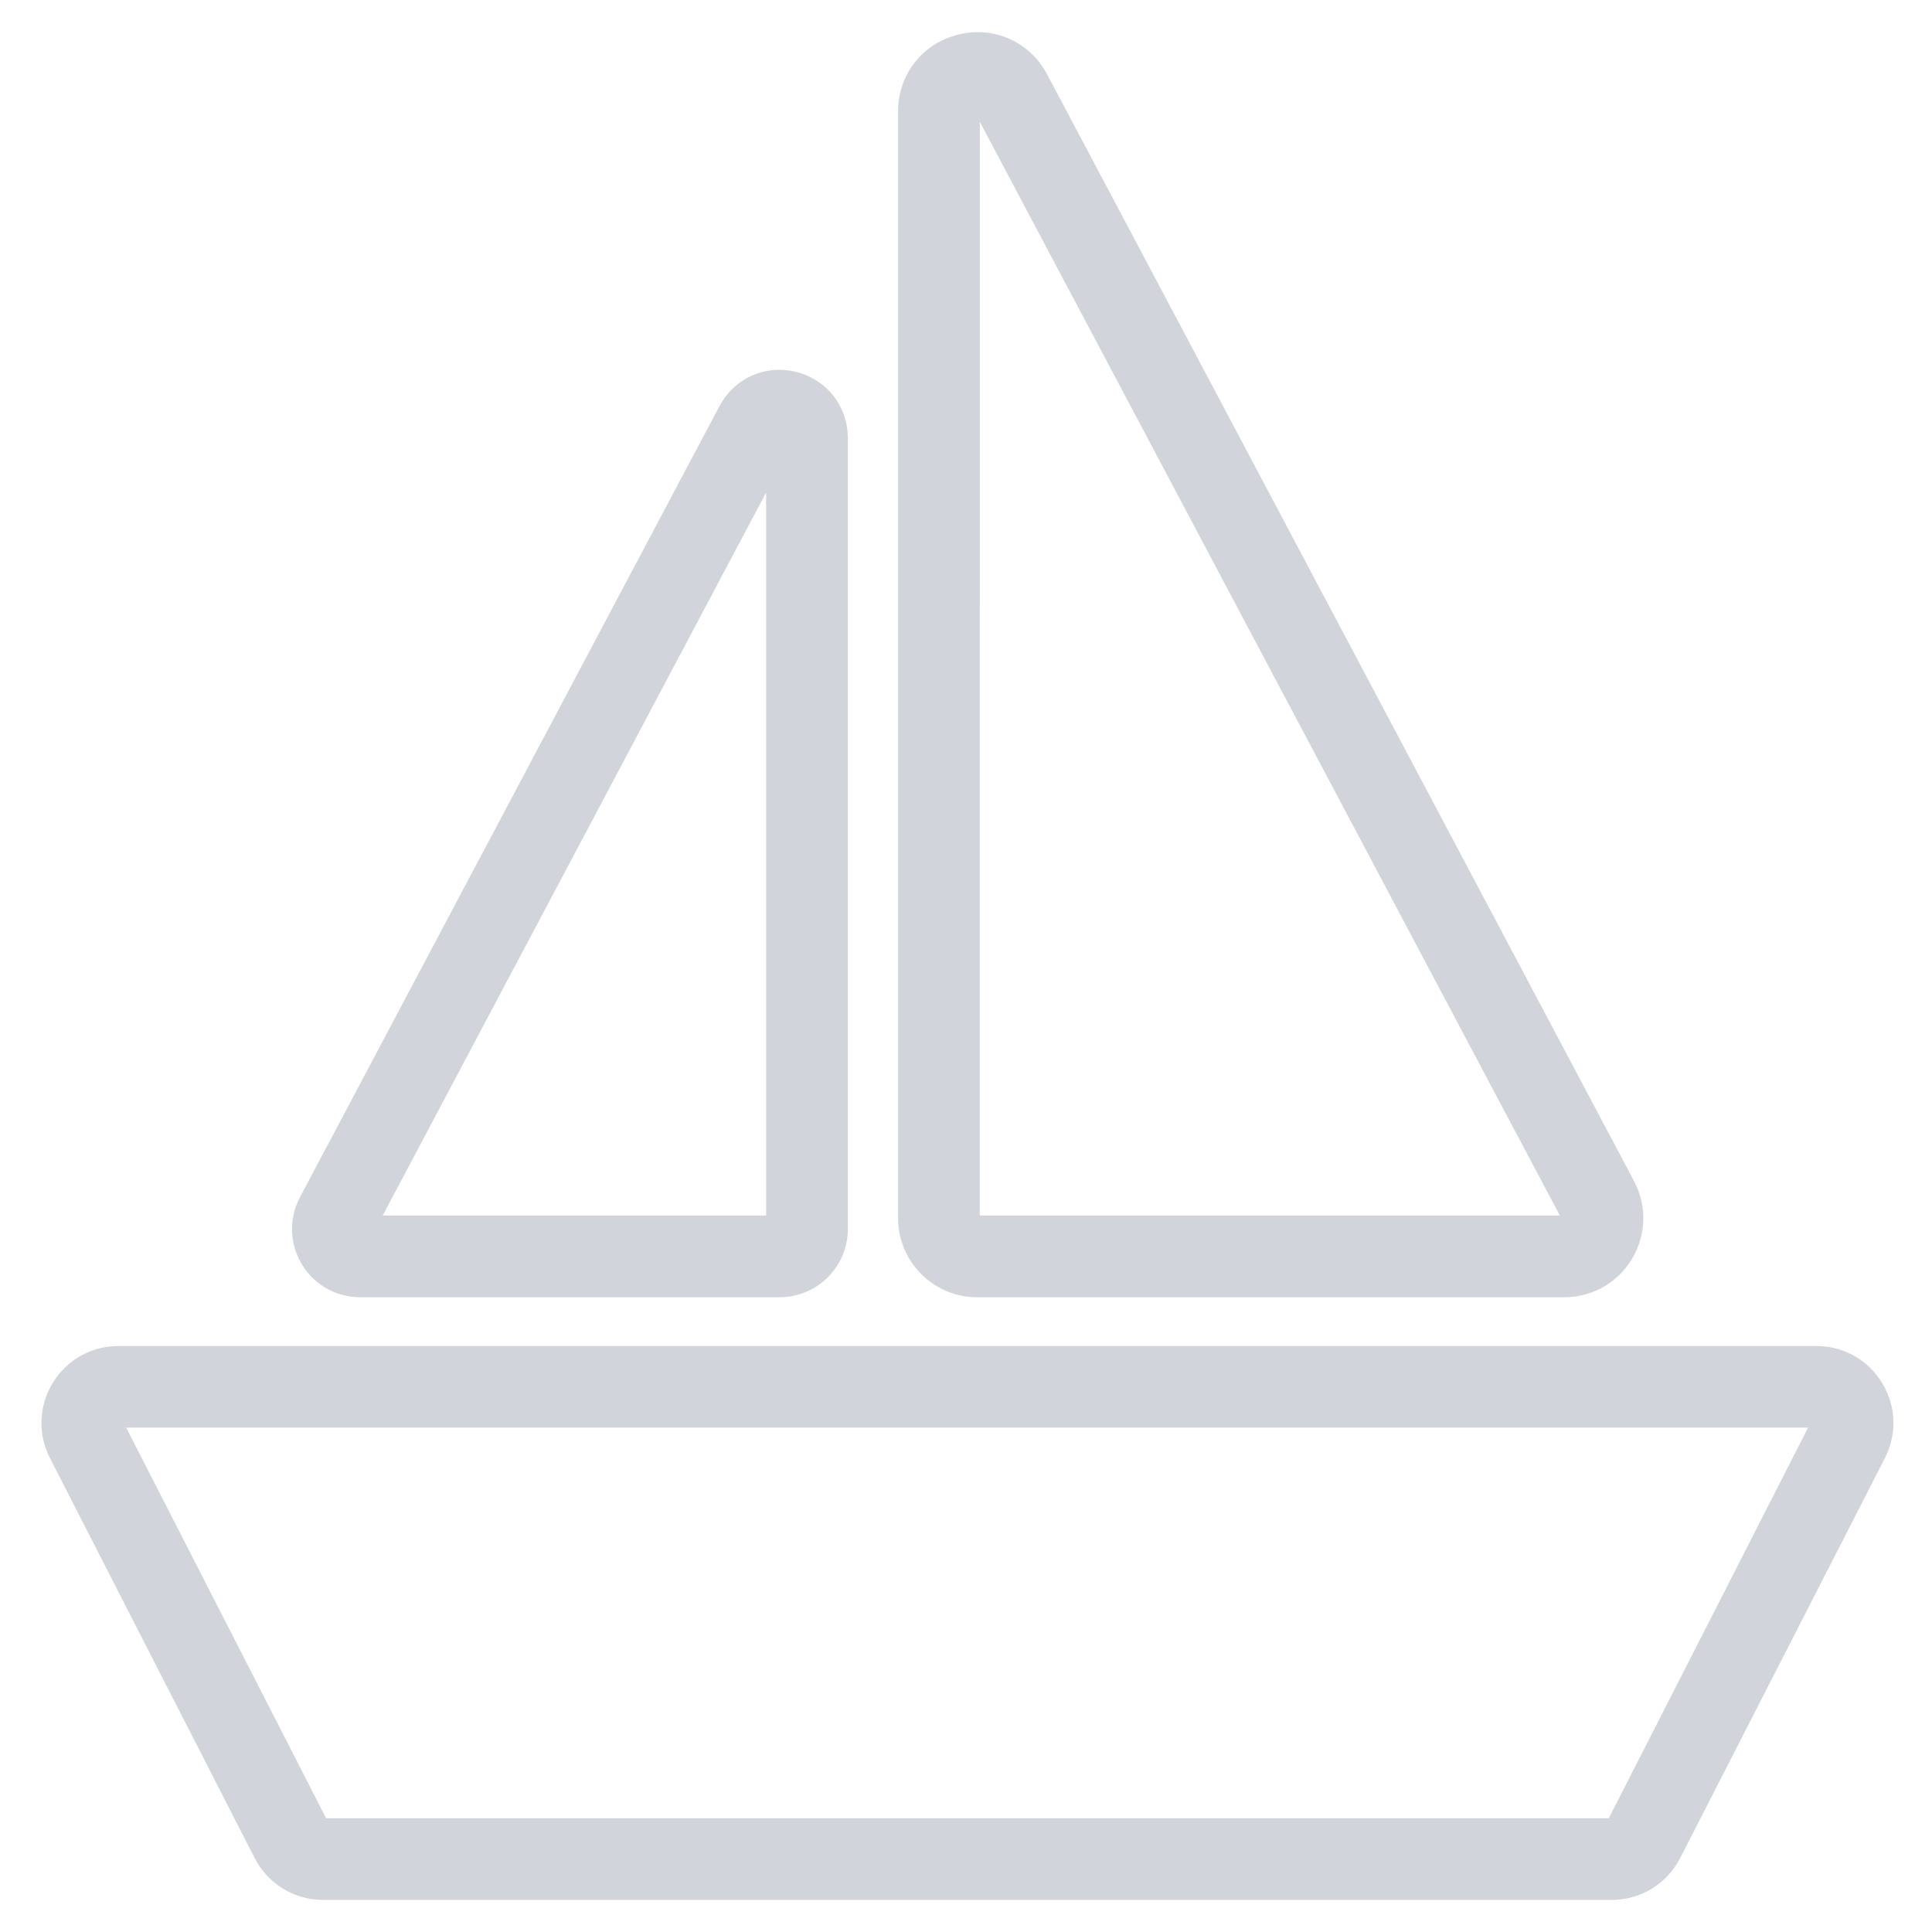
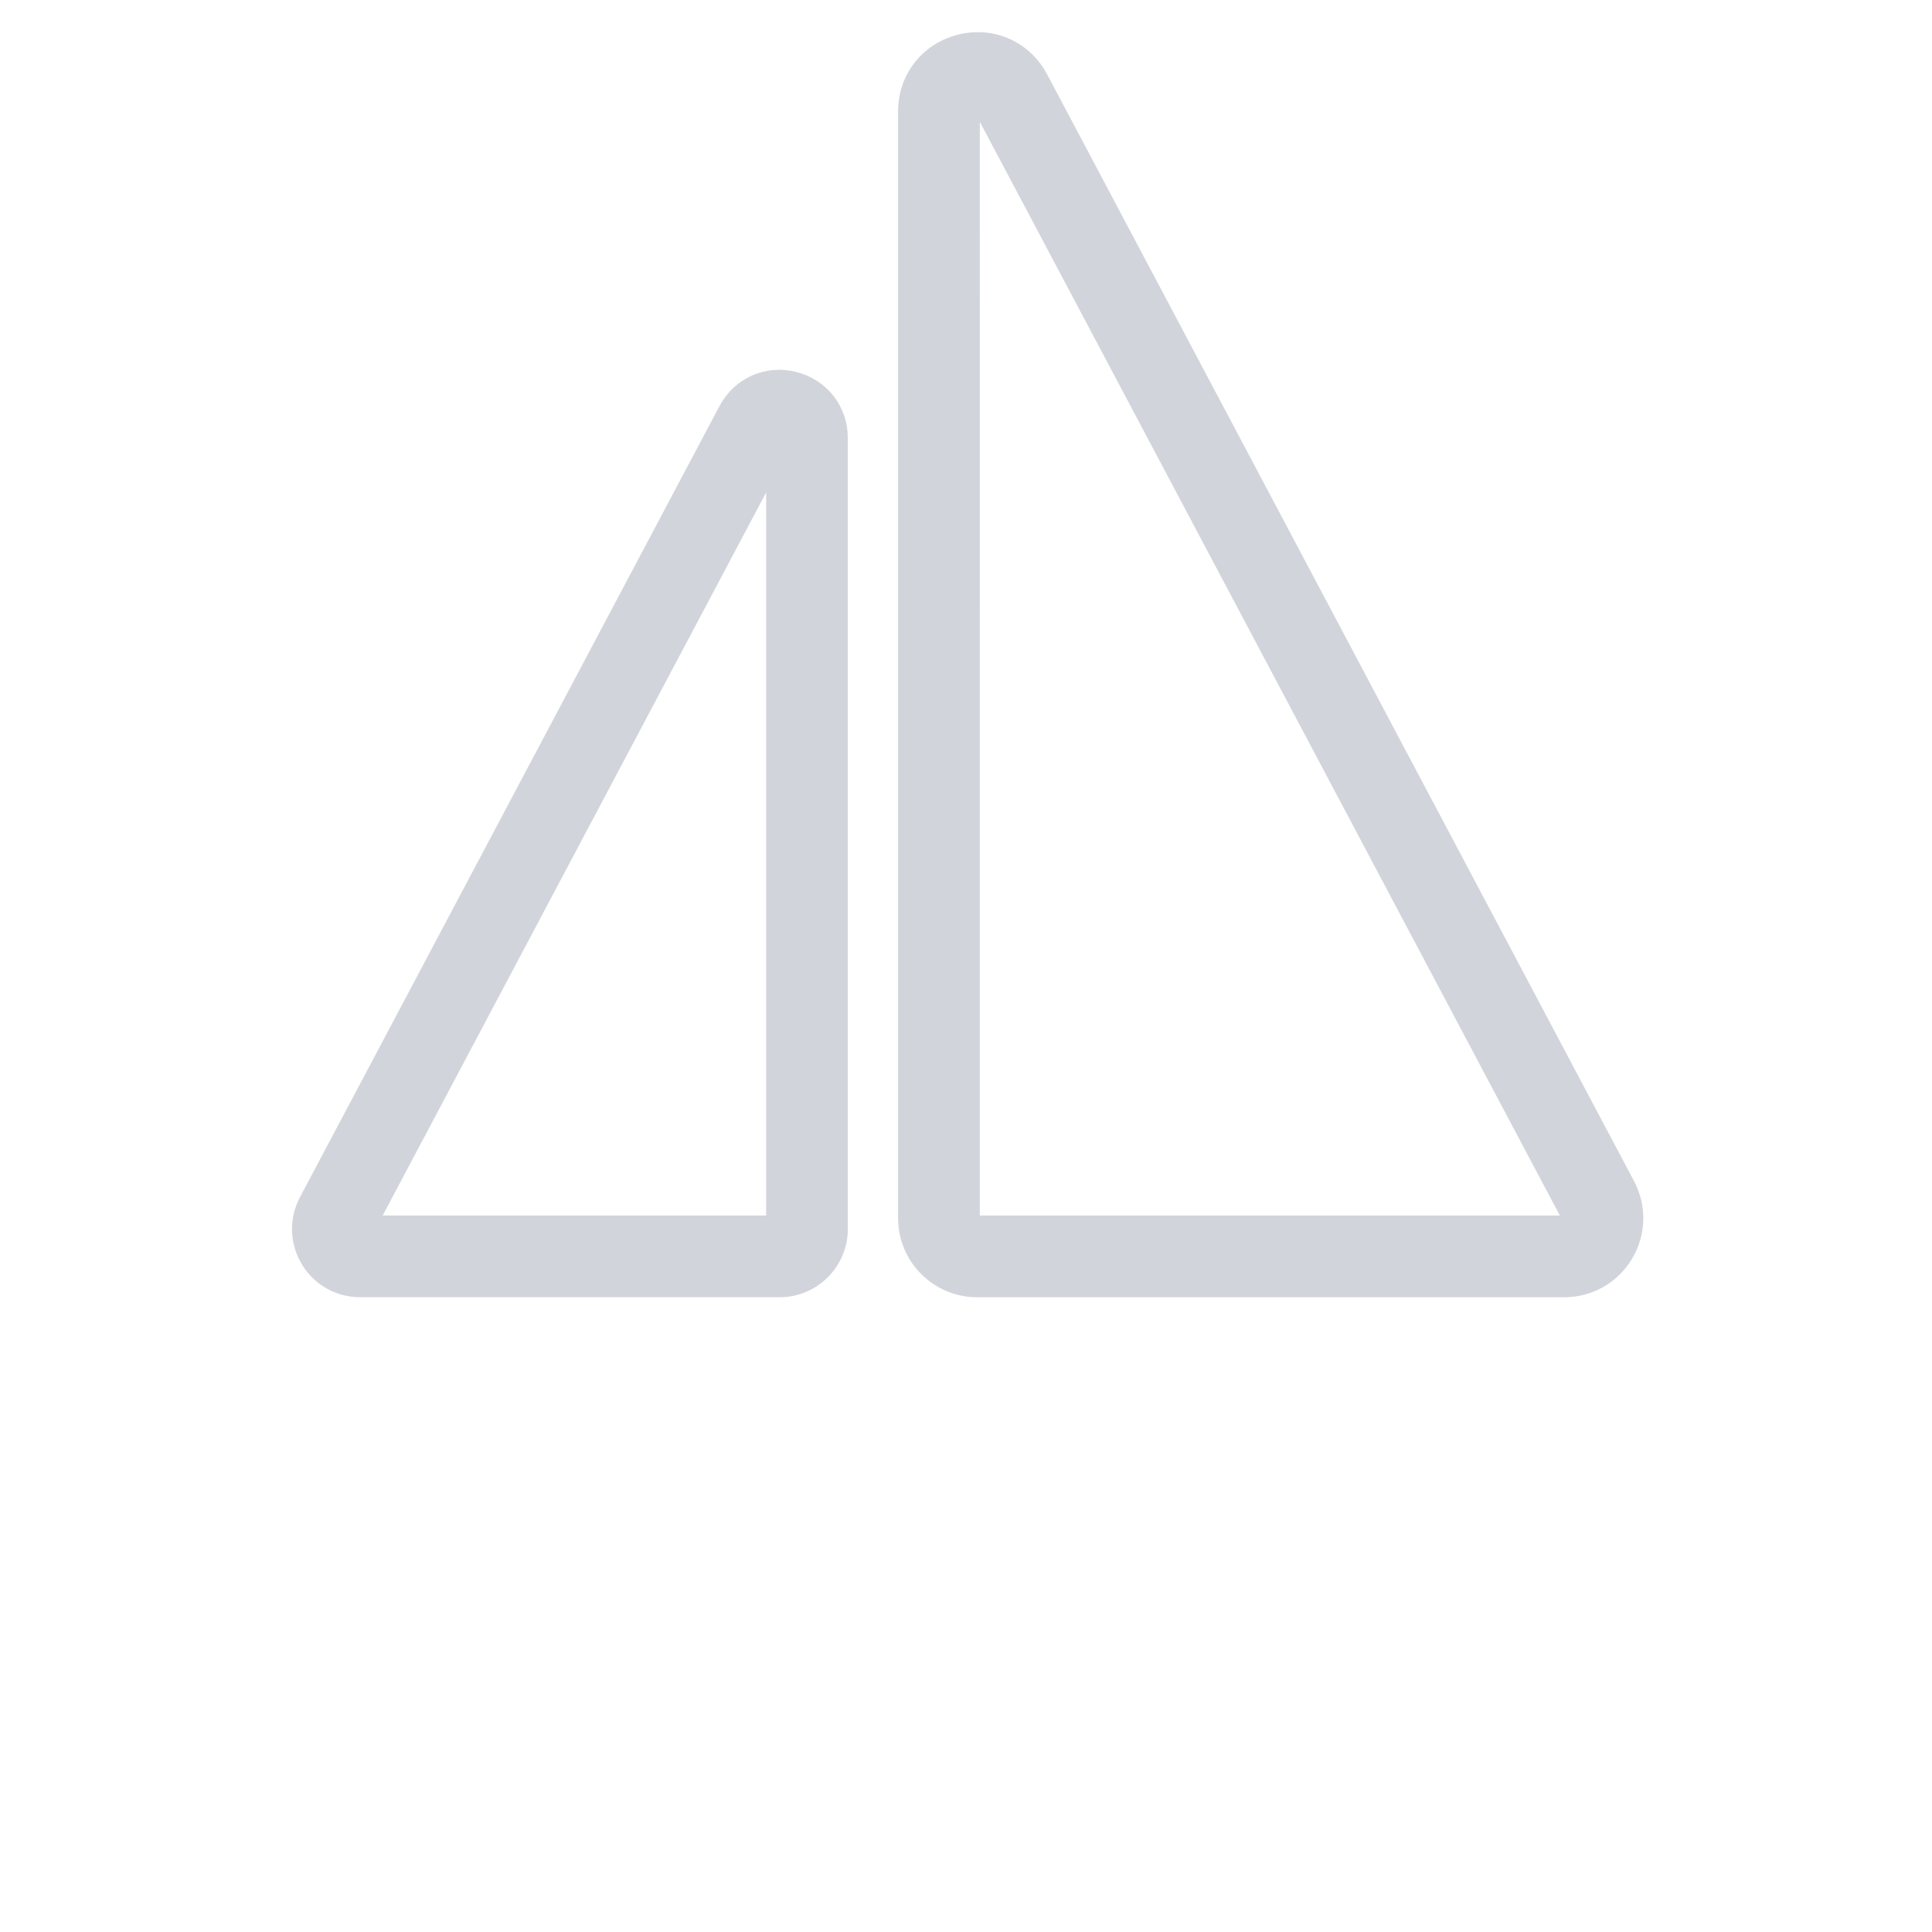
<svg xmlns="http://www.w3.org/2000/svg" width="35" height="35" viewBox="0 0 35 35" fill="none">
-   <path d="M32.914 25.784L32.914 25.783C32.917 25.778 32.916 25.777 32.917 25.778L32.914 25.784ZM32.914 25.784L29.206 33.029M32.914 25.784L29.206 33.029M29.206 33.029C29.204 33.032 29.201 33.035 29.196 33.035H5.856C5.852 33.035 5.849 33.032 5.847 33.029C5.847 33.029 5.847 33.029 5.847 33.029L2.138 25.784C2.138 25.784 2.138 25.784 2.138 25.784C2.136 25.781 2.136 25.779 2.136 25.778C2.136 25.777 2.137 25.776 2.138 25.773C2.14 25.77 2.142 25.769 2.142 25.768C2.143 25.768 2.145 25.767 2.148 25.767H32.905C32.91 25.767 32.911 25.769 32.911 25.768L29.206 33.029ZM1.038 25.1L1.038 25.101C0.8 25.49 0.782 25.965 0.99 26.371L0.99 26.371L4.698 33.616C4.698 33.616 4.698 33.616 4.698 33.616C4.922 34.053 5.366 34.324 5.856 34.324H29.195C29.686 34.324 30.13 34.053 30.353 33.617L34.062 26.371C34.27 25.965 34.252 25.49 34.014 25.101C33.776 24.712 33.361 24.479 32.904 24.479H2.148C1.691 24.479 1.276 24.712 1.038 25.1Z" fill="#D1D5DB" stroke="#D1D5DB" stroke-width="0.191" />
-   <path d="M29.482 22.758L29.482 22.758C29.726 22.353 29.739 21.86 29.518 21.442L29.518 21.442L18.885 1.391L18.885 1.391C18.592 0.84 17.986 0.567 17.38 0.72C16.774 0.871 16.365 1.393 16.365 2.018V22.069C16.365 22.807 16.965 23.406 17.703 23.406H28.336C28.809 23.406 29.238 23.164 29.482 22.758ZM17.691 1.97L17.691 1.971L17.694 1.97C17.702 1.968 17.708 1.967 17.713 1.967C17.72 1.967 17.724 1.968 17.725 1.969C17.727 1.97 17.729 1.971 17.731 1.973C17.736 1.978 17.74 1.984 17.745 1.994L17.745 1.994L17.746 1.995L28.379 22.045C28.386 22.058 28.386 22.067 28.385 22.072C28.385 22.079 28.382 22.086 28.378 22.093C28.373 22.101 28.368 22.106 28.363 22.11C28.358 22.113 28.351 22.116 28.336 22.116H17.703C17.676 22.116 17.654 22.095 17.654 22.068L17.655 2.018C17.655 2.004 17.655 1.996 17.659 1.989C17.66 1.987 17.661 1.984 17.665 1.982C17.668 1.979 17.675 1.974 17.691 1.97Z" fill="#D1D5DB" stroke="#D1D5DB" stroke-width="0.191" />
+   <path d="M29.482 22.758L29.482 22.758C29.726 22.353 29.739 21.86 29.518 21.442L29.518 21.442L18.885 1.391L18.885 1.391C18.592 0.84 17.986 0.567 17.38 0.72C16.774 0.871 16.365 1.393 16.365 2.018V22.069C16.365 22.807 16.965 23.406 17.703 23.406H28.336C28.809 23.406 29.238 23.164 29.482 22.758ZM17.691 1.97L17.691 1.971L17.694 1.97C17.702 1.968 17.708 1.967 17.713 1.967C17.72 1.967 17.724 1.968 17.725 1.969C17.727 1.97 17.729 1.971 17.731 1.973C17.736 1.978 17.74 1.984 17.745 1.994L17.745 1.994L17.746 1.995L28.379 22.045C28.386 22.058 28.386 22.067 28.385 22.072C28.385 22.079 28.382 22.086 28.378 22.093C28.373 22.101 28.368 22.106 28.363 22.11C28.358 22.113 28.351 22.116 28.336 22.116H17.703C17.676 22.116 17.654 22.095 17.654 22.068L17.655 2.018C17.655 2.004 17.655 1.996 17.659 1.989C17.668 1.979 17.675 1.974 17.691 1.97Z" fill="#D1D5DB" stroke="#D1D5DB" stroke-width="0.191" />
  <path d="M13.118 7.402L13.118 7.402L5.519 21.732L5.519 21.732C5.33 22.088 5.342 22.507 5.549 22.853C5.757 23.199 6.123 23.405 6.526 23.405H14.124C14.753 23.405 15.264 22.894 15.264 22.265V7.937C15.264 7.404 14.916 6.959 14.399 6.83C13.883 6.701 13.367 6.933 13.118 7.402ZM6.774 22.116L13.975 8.538V22.116H6.774Z" fill="#D1D5DB" stroke="#D1D5DB" stroke-width="0.191" />
</svg>